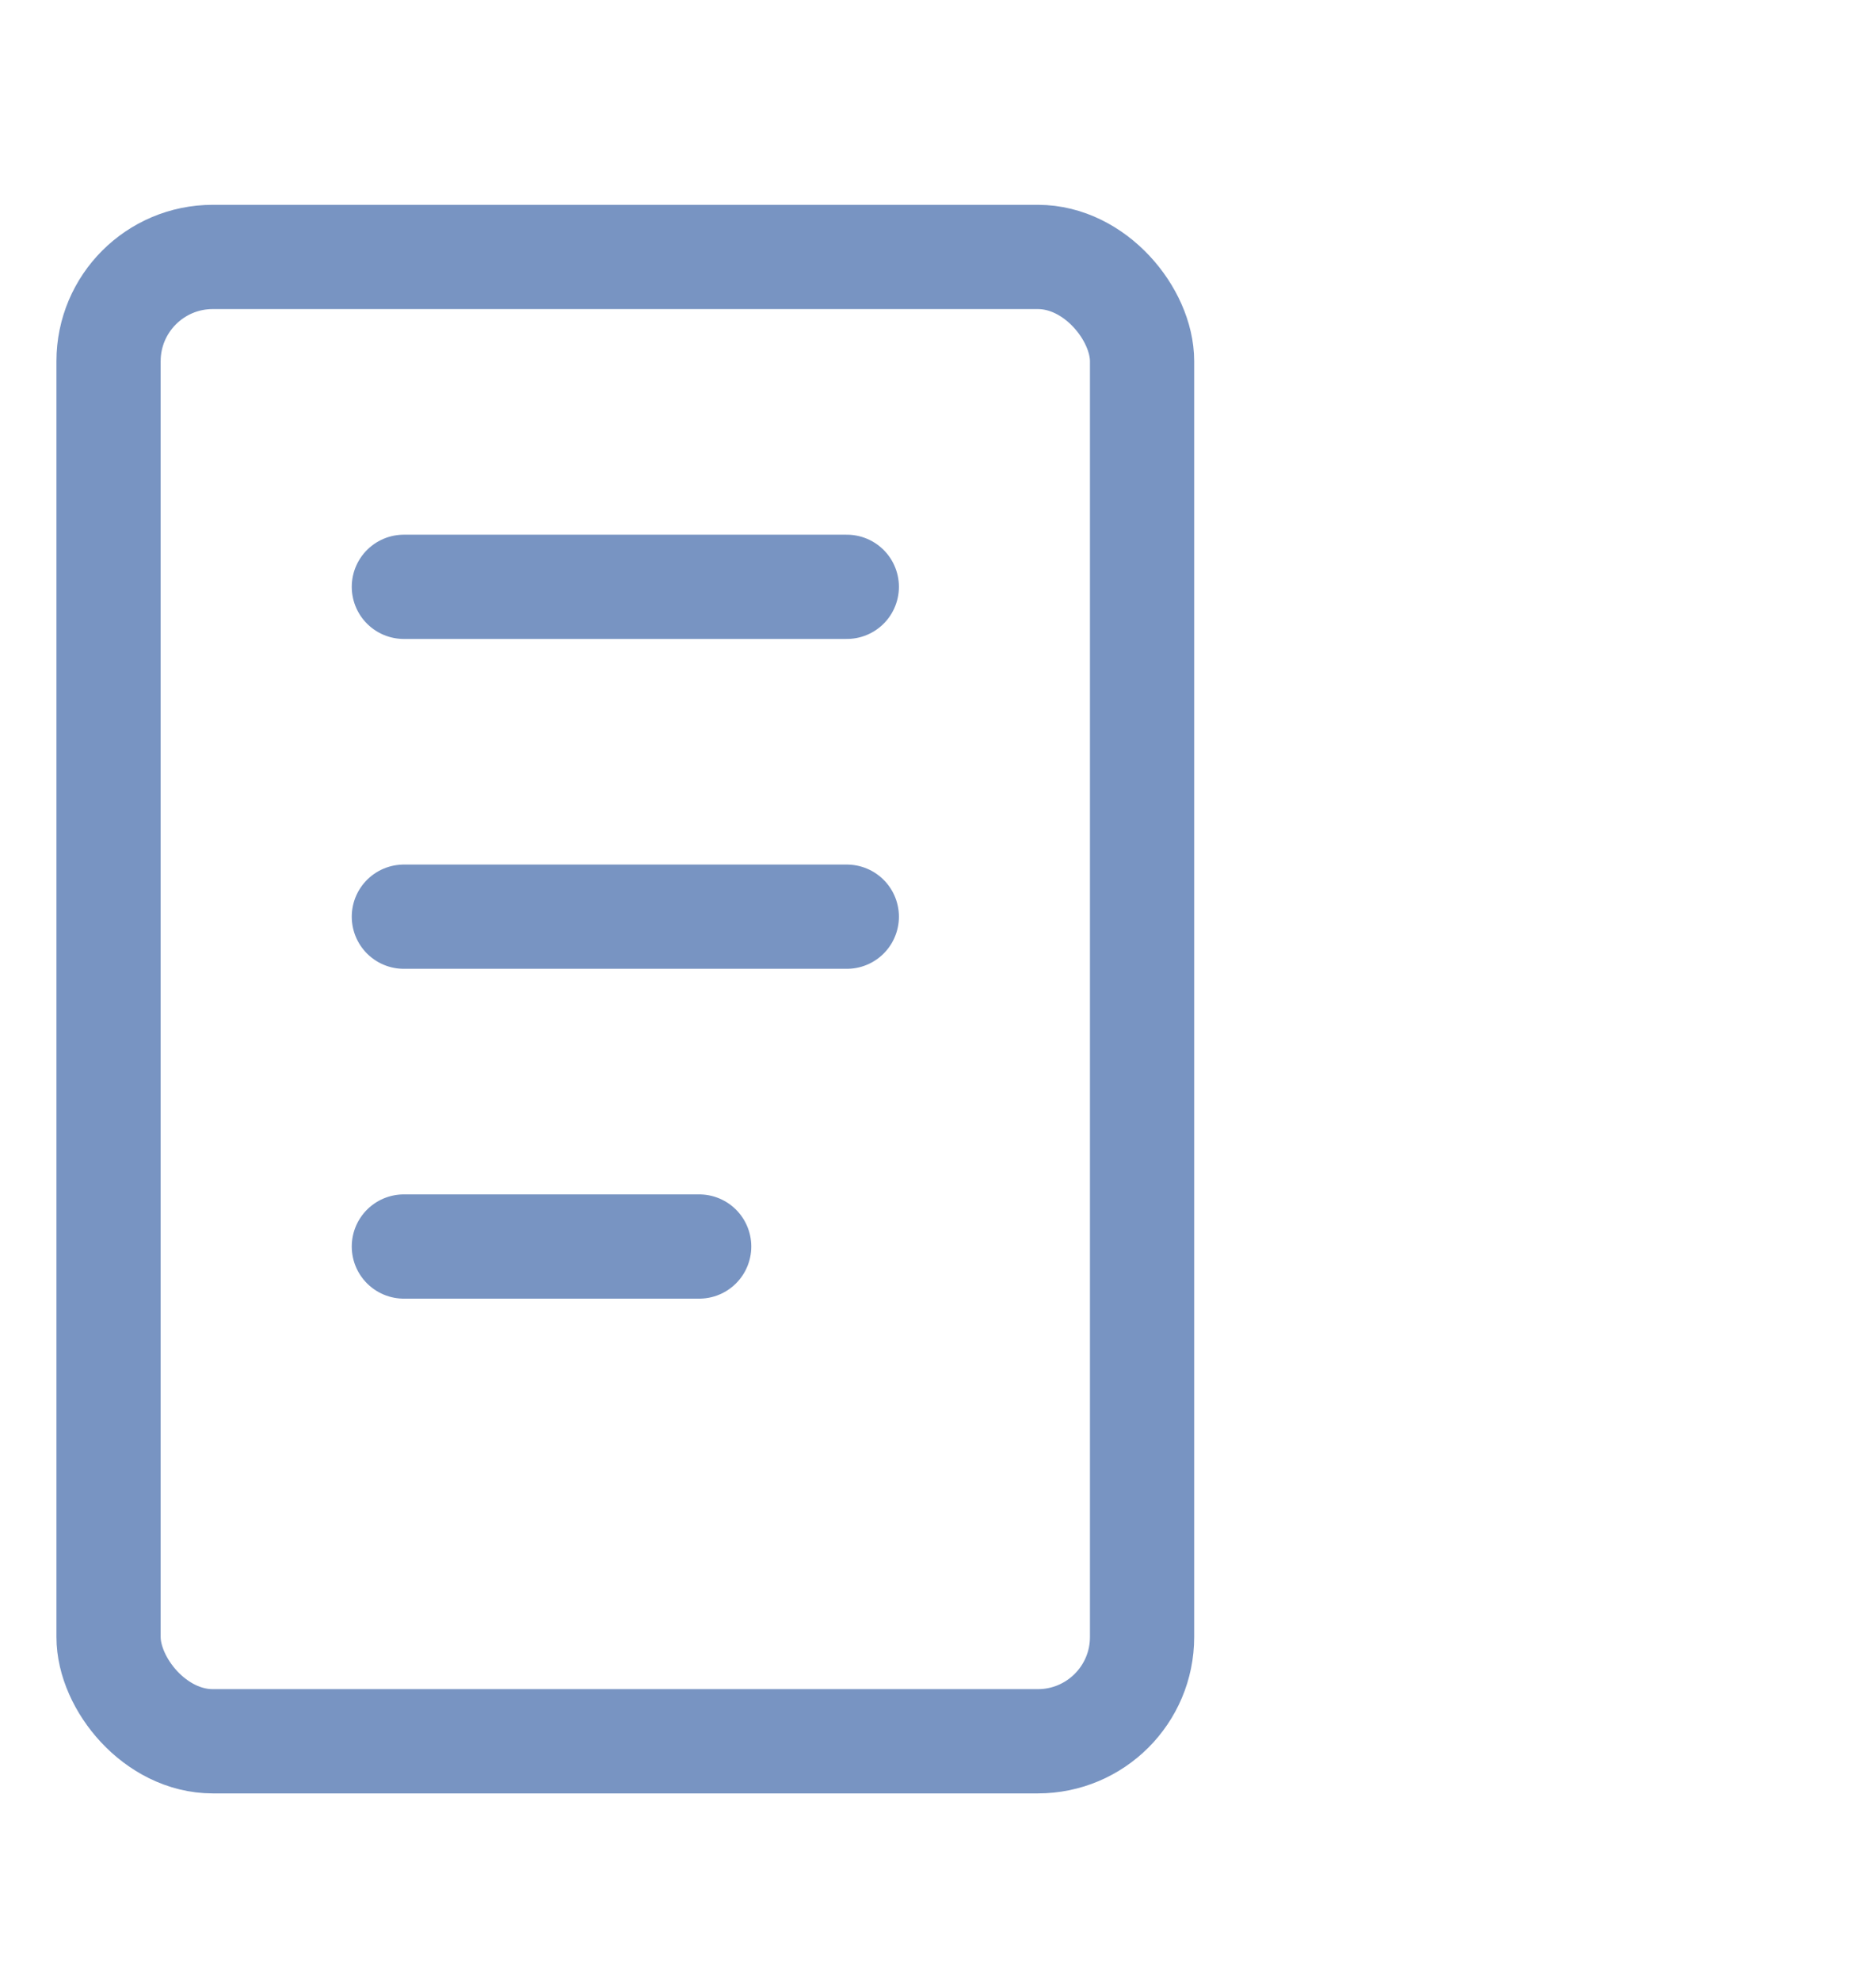
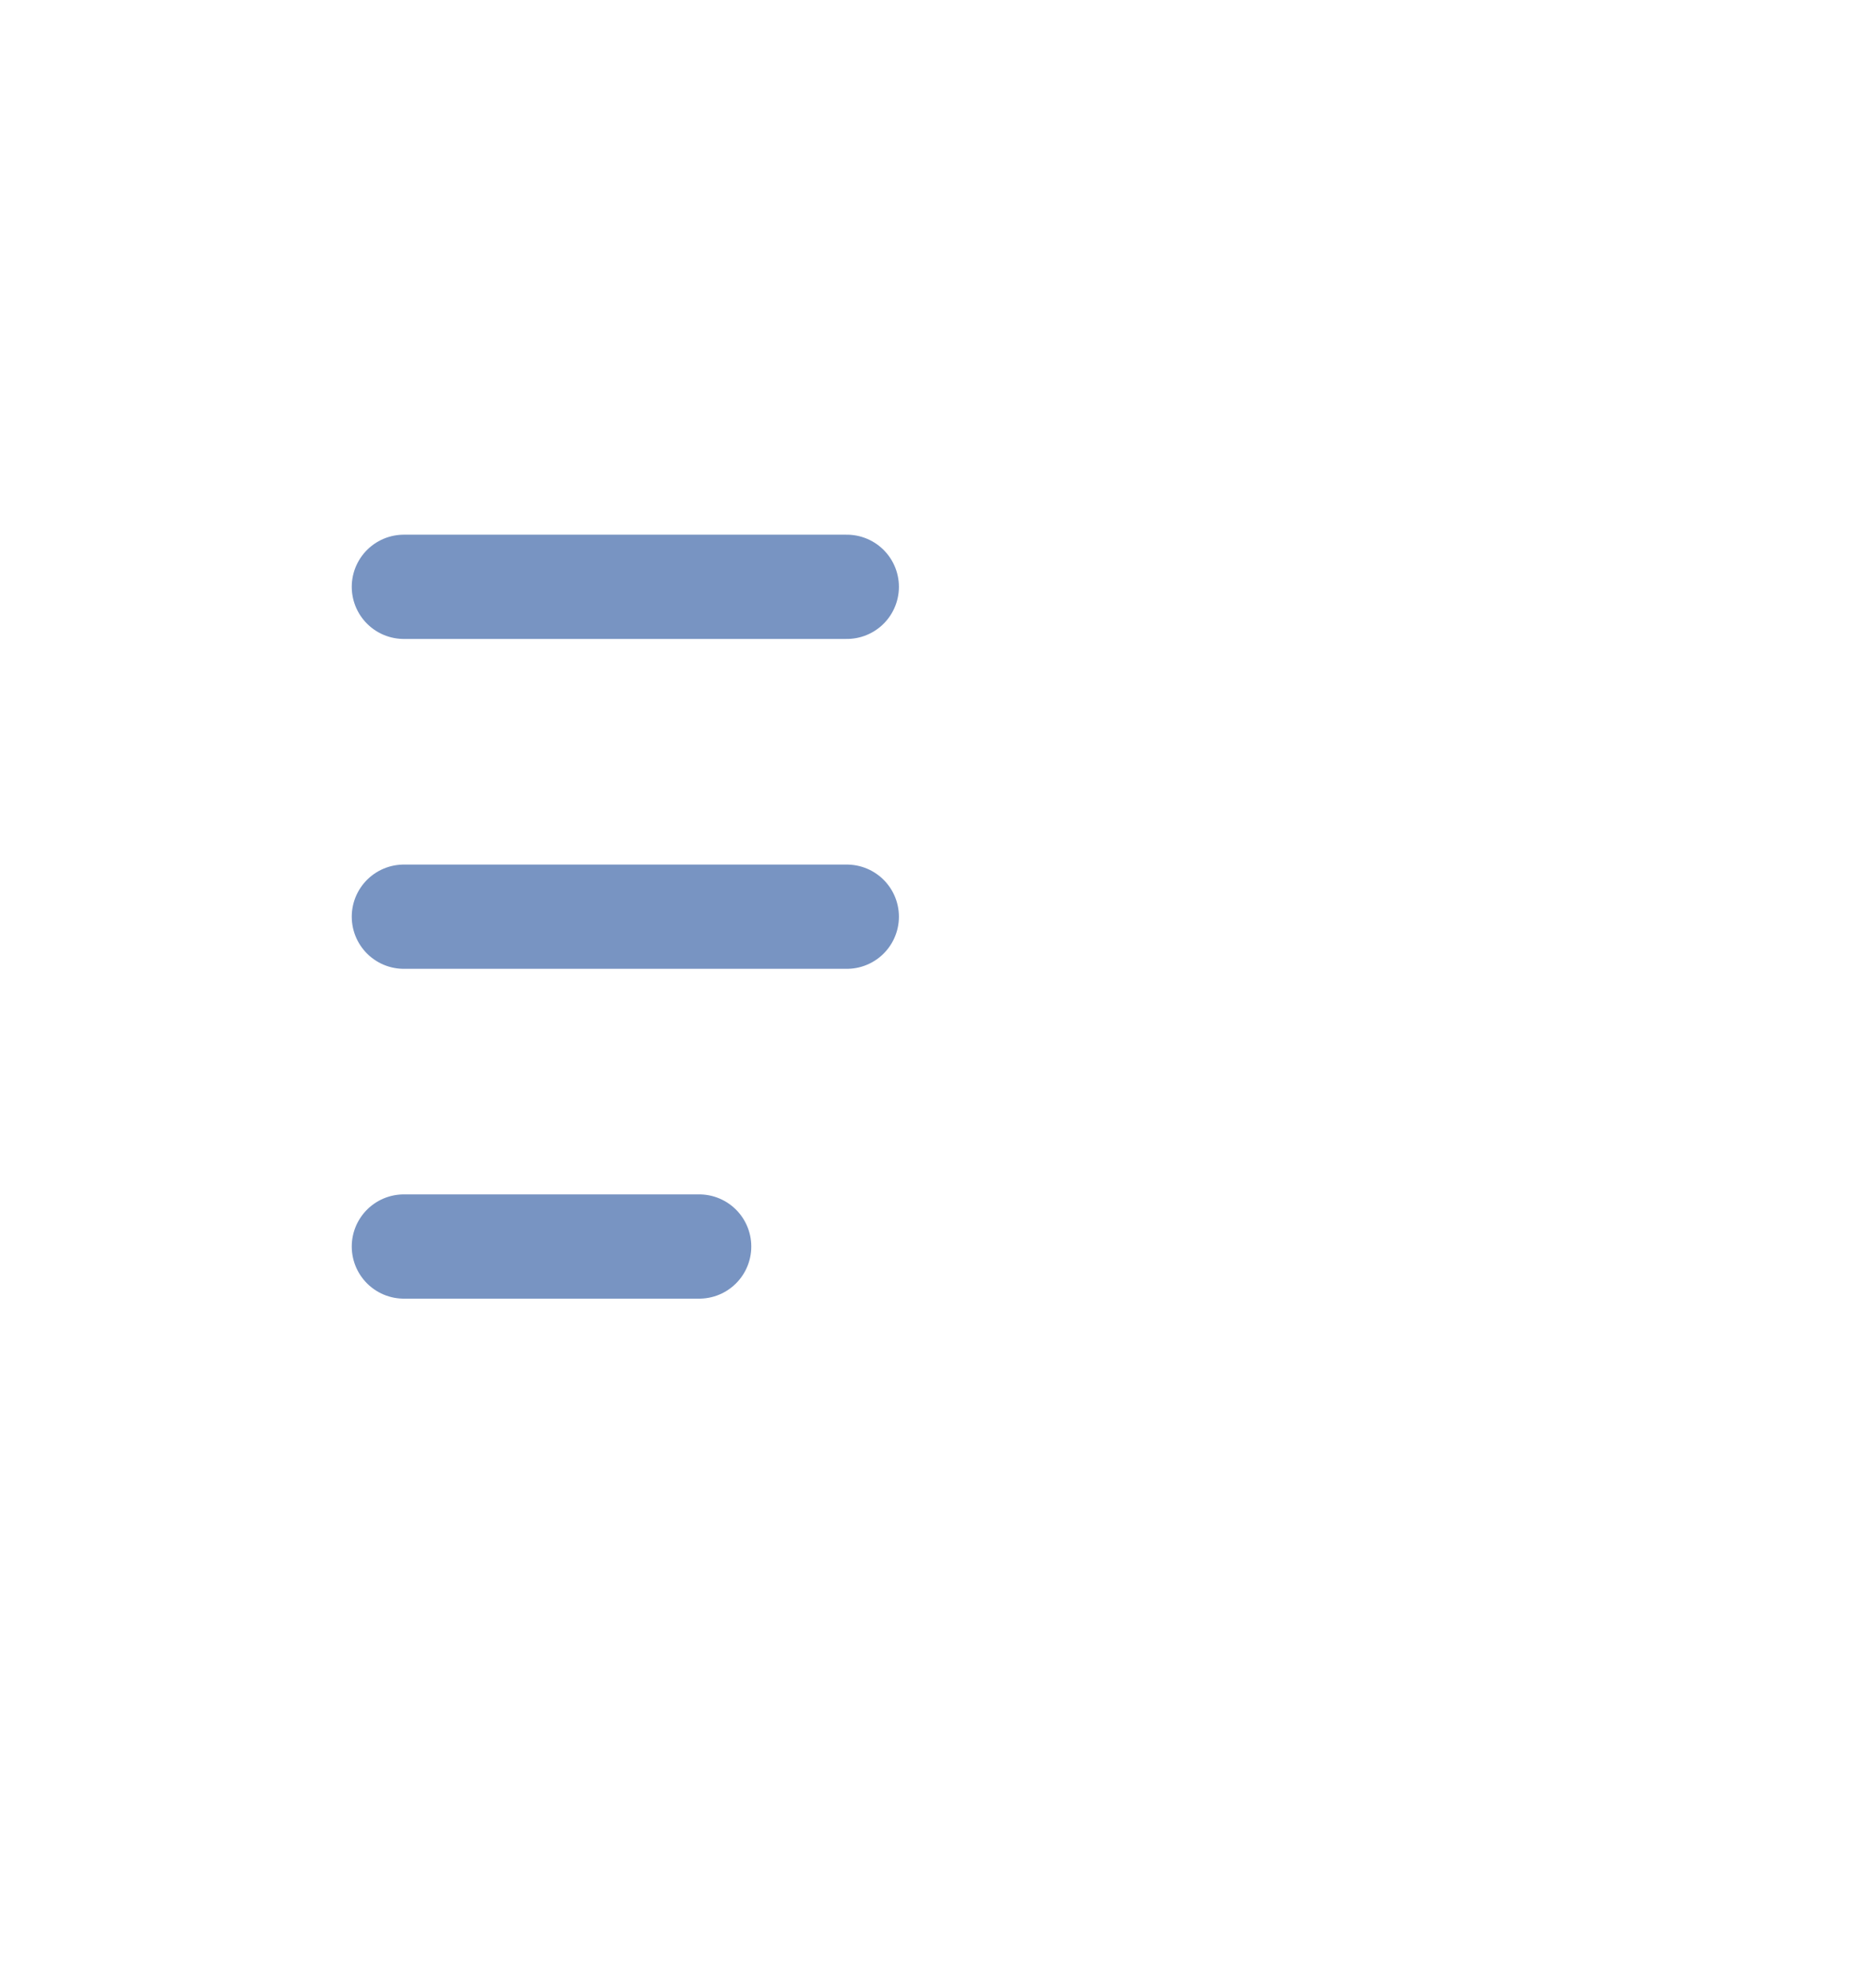
<svg xmlns="http://www.w3.org/2000/svg" width="36" height="38" viewBox="0 0 36 38" fill="none">
  <g clip-path="url(#clip0_399_2284)">
-     <rect x="2.083" y="4.929" width="19.833" height="28.474" rx="2" stroke="#7894C2" stroke-width="2" stroke-linecap="round" stroke-linejoin="round" />
    <path d="M7.75 11.257H16.25" stroke="#7894C2" stroke-width="2" stroke-linecap="round" stroke-linejoin="round" />
    <path d="M7.75 17.585H16.25" stroke="#7894C2" stroke-width="2" stroke-linecap="round" stroke-linejoin="round" />
    <path d="M7.75 23.912H13.417" stroke="#7894C2" stroke-width="2" stroke-linecap="round" stroke-linejoin="round" />
  </g>
  <defs>
    <clipPath id="clip0_399_2284">
      <rect width="36" height="38" fill="white" />
    </clipPath>
  </defs>
</svg>